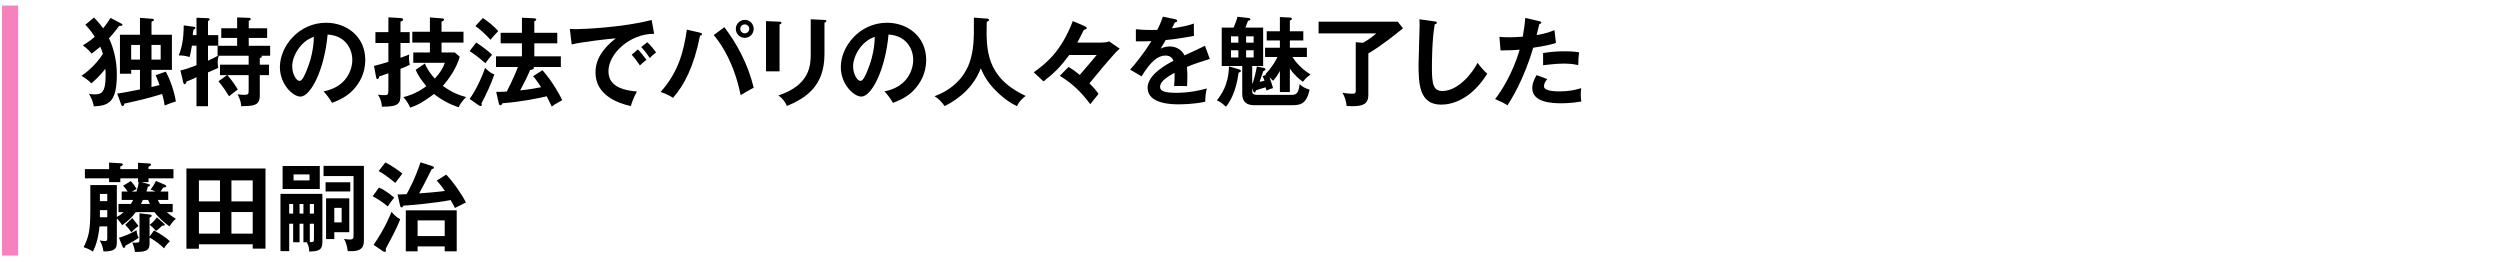
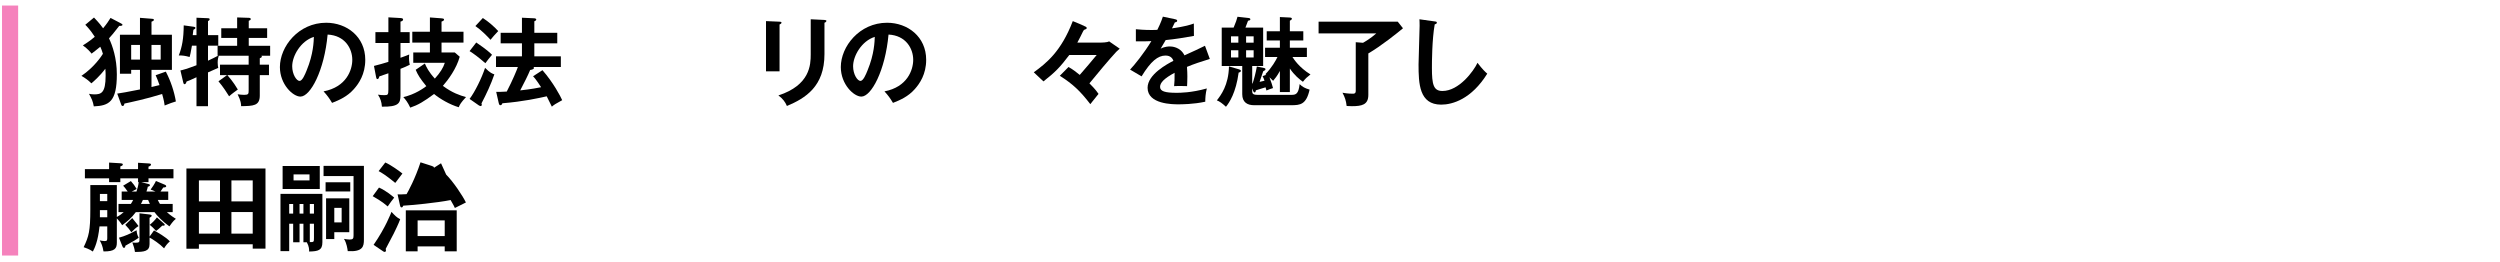
<svg xmlns="http://www.w3.org/2000/svg" id="_レイヤー_2" data-name="レイヤー_2" viewBox="0 0 620 65">
  <defs>
    <style>
      .cls-1, .cls-2 {
        fill: none;
      }

      .cls-2 {
        stroke: #f582bc;
        stroke-miterlimit: 10;
        stroke-width: 4px;
      }

      .cls-3 {
        clip-path: url(#clippath);
      }
    </style>
    <clipPath id="clippath">
      <rect class="cls-1" width="620" height="65" />
    </clipPath>
  </defs>
  <g id="_スライス" data-name="スライス">
    <g class="cls-3">
      <g>
        <path d="M23.312,4.347c1.393,1.464,1.896,2.16,2.256,2.664.889-1.056,1.465-1.944,1.848-2.568l2.521,1.32c.312.168.432.24.432.384,0,.312-.6.288-.793.264-1.392,1.824-2.039,2.544-2.543,3.096.863,1.824,1.943,4.92,1.943,8.929,0,6.865-1.968,7.777-5.713,7.945-.239-1.296-.504-1.872-1.199-3.12.336.072.72.144,1.32.144,1.703,0,2.808-.336,2.808-4.632,0-.384,0-1.032-.071-1.729-1.416,1.896-2.929,3.168-3.457,3.625-.72-.72-1.584-1.368-2.473-1.848,3.217-2.184,4.969-4.896,5.329-5.473-.216-.792-.408-1.2-.647-1.752-1.08.888-1.561,1.248-2.16,1.704-.361-.456-.912-1.128-2.16-2.04,1.68-1.056,2.399-1.656,2.951-2.136-1.08-1.68-1.92-2.544-2.352-2.977l2.16-1.8ZM42.634,8.619v8.713h-5.064v4.249c1.08-.24,1.561-.36,1.992-.48-.456-1.248-.575-1.608-.96-2.448l2.521-.888c1.2,2.28,2.088,4.944,2.496,7.393-.528.144-1.8.576-2.784,1.008-.049-.456-.168-1.248-.624-2.856-3.913,1.224-7.801,2.04-9.36,2.376-.049.288-.121.6-.433.6-.24,0-.312-.216-.384-.408l-.961-2.665c.889-.144,2.521-.384,5.641-1.032v-4.849h-2.184v.96h-2.785v-9.673h4.969v-4.2l3.024.24c.097,0,.433.024.433.264s-.36.36-.601.456v3.24h5.064ZM34.713,14.788v-3.648h-2.184v3.648h2.184ZM37.569,11.139v3.648h2.28v-3.648h-2.28Z" />
        <path d="M56.312,18.628h-1.752v-2.592h7.105v-2.208h-7.417c-.097.312-.265.84-.265,1.68,0,.6.072.984.145,1.32-.408.192-.624.288-2.545,1.128v8.377h-2.855v-7.177c-1.704.792-1.896.864-2.448,1.056-.12.384-.265.672-.504.672-.216,0-.288-.24-.337-.456l-.695-2.952c.648-.144,1.439-.336,3.984-1.296v-4.849h-1.129c-.287,1.728-.455,2.352-.575,2.808-1.08-.312-1.824-.408-2.688-.384.84-2.16,1.2-4.225,1.225-7.465l2.424.336c.191.024.48.072.48.288,0,.192-.192.312-.504.48-.049.552-.097.84-.168,1.32h.936v-4.32l2.855.12c.145,0,.408.024.408.264,0,.216-.215.384-.408.456v3.48h2.545v2.616h-2.545v3.72c1.033-.48,1.656-.792,2.473-1.224h-.096v-2.472h4.848v-1.944h-3.936v-2.4h3.936v-2.688l2.857.096c.168,0,.527.024.527.312,0,.216-.264.336-.504.432v1.848h4.561v2.4h-4.561v1.944h5.305v2.472h-2.16c.072.072.096.096.096.168,0,.24-.145.288-.504.456v1.584h2.28v2.592h-2.28v5.064c0,2.568-1.608,2.592-4.633,2.64,0-.504-.023-1.248-.863-2.952.576.072,1.008.144,1.607.144,1.08,0,1.129-.24,1.129-1.128v-3.768h-5.281c.24.288,1.465,1.632,2.593,3.576-.312.216-1.632,1.176-2.161,1.68-.432-.72-1.512-2.4-2.64-3.72l2.136-1.536Z" />
        <path d="M80.241,22.66c5.665-1.08,7.128-5.305,7.128-7.825,0-2.784-1.8-6.048-6.12-6.265-.815,8.953-4.272,15.385-6.745,15.385-1.848,0-5.088-3.024-5.088-7.32,0-5.113,4.633-10.993,11.473-10.993,5.113,0,9.697,3.457,9.697,9.193,0,3.576-1.607,5.904-2.832,7.272-1.633,1.848-3.625,2.712-5.4,3.408-.721-1.2-1.176-1.824-2.112-2.856ZM72.465,16.42c0,2.041,1.08,3.648,1.824,3.648.695,0,1.367-1.632,1.752-2.592,1.703-4.104,1.752-7.225,1.8-8.329-3.265,1.008-5.376,4.729-5.376,7.272Z" />
        <path d="M101.601,7.971v2.688h-2.28v3.672c1.344-.48,1.656-.6,2.16-.816-.023.288-.048.48-.048.768,0,.384.024,1.056.192,1.776-.912.456-1.272.6-2.305,1.008v6.601c0,1.944-.504,2.856-4.607,2.785-.072-1.176-.385-2.088-.984-2.977.72.096,1.008.12,1.56.12.888,0,1.032-.072,1.032-1.392v-4.032c-.744.264-1.92.672-2.232.768-.072.264-.191.672-.48.672-.239,0-.287-.264-.336-.504l-.527-2.76c1.464-.36,2.305-.624,3.576-1.008v-4.68h-3.217v-2.688h3.217v-3.672l2.904.168c.336.024.744.048.744.36,0,.288-.264.432-.648.528v2.616h2.28ZM112.785,13.011l1.225,1.056c-.792,2.928-2.855,5.736-4.176,7.225,2.304,1.728,4.248,2.376,5.736,2.784-1.272,1.368-1.537,1.848-1.801,2.521-2.208-.648-4.68-2.088-6.12-3.289-2.521,1.872-3.984,2.736-5.905,3.384-.647-1.368-1.176-2.016-1.728-2.616,2.929-.648,5.112-2.256,5.712-2.712-1.512-1.848-2.063-2.712-2.64-4.056l2.28-1.56c.359.84.936,2.088,2.473,3.744,1.367-1.512,2.088-2.712,2.472-3.912h-7.825v-2.568h4.129v-2.448h-4.368v-2.688h4.368v-3.552l2.832.216c.264.024.672.048.672.288,0,.336-.359.432-.623.528v2.521h5.447v2.688h-5.447v2.448h3.287Z" />
        <path d="M118.112,10.539c2.688,1.824,3.479,2.616,3.912,3.048-.407.432-1.392,1.728-1.656,2.088-1.8-1.56-2.808-2.304-3.912-3l1.656-2.136ZM116.456,24.532c1.272-1.656,3.024-5.185,3.841-7.705,1.248,1.272,1.896,1.488,2.304,1.608-.792,2.353-2.017,4.969-3.192,7.201.048.12.072.216.072.336,0,.192-.12.336-.264.336-.072,0-.265-.048-.457-.168l-2.304-1.608ZM119.744,4.466c1.32.84,2.881,2.185,3.816,3.241-1.008,1.08-1.128,1.2-1.92,2.16-.816-.912-2.28-2.4-3.744-3.409l1.848-1.992ZM134.529,17.404c2.688,3.072,4.465,6.457,4.896,7.44-1.729.96-1.92,1.056-2.568,1.608-.216-.408-1.08-2.208-1.271-2.568-2.017.456-5.761,1.296-10.993,1.728-.12.288-.216.48-.504.48-.192,0-.312-.144-.408-.552l-.624-2.76c.48.024.936.024,2.616-.072,1.464-2.808,2.496-5.328,2.761-6.096h-5.425v-2.641h6.433v-3.216h-5.281v-2.616h5.281v-3.744l3.072.144c.287.024.48.144.48.288,0,.216-.217.36-.48.456v2.856h5.688v2.616h-5.688v3.216h6.576v2.641h-6.793c.072.072.121.12.121.24,0,.336-.625.456-.937.504-.552,1.344-1.416,3.048-2.472,5.064,2.711-.288,4.464-.648,5.184-.792-1.225-1.896-1.68-2.376-1.992-2.712l2.328-1.512Z" />
-         <path d="M162.227,8.379c-6.001-.024-11.33,4.896-11.33,9.289,0,2.809,1.969,4.633,7.057,5.017-.936,1.752-1.295,2.88-1.512,3.625-3.648-.816-8.761-2.904-8.761-8.353,0-3.216,1.824-5.977,5.04-8.449-1.535.096-8.616.912-10.944,1.512l-.456-3.864c.456.048.912.072,1.561.072,1.632,0,11.641-.408,18.721-2.28l.625,3.432ZM158.218,12.243c.336.384,1.536,1.776,2.089,2.592-.601.432-1.465,1.248-1.609,1.392-.815-1.2-1.224-1.752-2.039-2.664l1.56-1.32ZM160.521,10.467c.672.576,1.705,1.848,2.185,2.544-.528.36-1.104.912-1.56,1.368-.744-1.128-1.201-1.704-2.113-2.712l1.488-1.2Z" />
-         <path d="M173.648,8.115c.36.096.457.168.457.336,0,.12-.072.312-.505.408-1.512,7.681-3.937,12.289-6.696,15.409-.936-.696-2.521-1.272-3.072-1.464,4.416-4.92,5.736-10.081,6.504-15.458l3.312.768ZM179.649,6.747c2.88,3.84,5.736,8.713,7.272,15.001-.96.48-2.952,1.656-3.24,1.848-1.561-7.657-4.512-12.337-6.672-14.905l2.64-1.944ZM186.922,7.155c0,1.248-1.008,2.232-2.208,2.232-1.224,0-2.232-.984-2.232-2.232s1.032-2.232,2.232-2.232c1.176,0,2.208.96,2.208,2.232ZM183.586,7.155c0,.624.504,1.104,1.104,1.104.625,0,1.129-.504,1.129-1.104,0-.624-.504-1.104-1.104-1.104-.624,0-1.128.48-1.128,1.104Z" />
        <path d="M193.329,5.379c.288.024.479.024.479.24,0,.24-.287.36-.479.456v11.617h-3.36V5.234l3.36.144ZM204.467,4.947c.359.024.479.096.479.216,0,.312-.312.408-.479.48v7.777c0,8.017-4.682,10.921-9.313,12.865-.408-1.008-1.104-1.896-2.112-2.616,7.849-2.568,8.017-7.584,8.017-10.225V4.778l3.409.168Z" />
        <path d="M219.346,22.66c5.664-1.08,7.129-5.305,7.129-7.825,0-2.784-1.801-6.048-6.121-6.265-.816,8.953-4.272,15.385-6.744,15.385-1.849,0-5.089-3.024-5.089-7.32,0-5.113,4.632-10.993,11.474-10.993,5.111,0,9.696,3.457,9.696,9.193,0,3.576-1.608,5.904-2.832,7.272-1.632,1.848-3.624,2.712-5.401,3.408-.719-1.2-1.176-1.824-2.111-2.856ZM211.568,16.42c0,2.041,1.08,3.648,1.824,3.648.696,0,1.369-1.632,1.752-2.592,1.705-4.104,1.753-7.225,1.801-8.329-3.264,1.008-5.377,4.729-5.377,7.272Z" />
-         <path d="M244.714,4.61c.432.024.575.192.575.36s-.264.336-.575.456c-.144,6.769-.312,13.681,9.648,18.361-1.08.864-1.56,1.368-2.185,2.544-2.76-1.344-4.775-3.384-5.256-3.889-1.969-1.968-2.881-3.648-3.696-5.496-1.632,4.344-5.064,7.44-8.952,9.361-.889-1.2-1.417-1.752-2.497-2.448,5.856-2.16,7.969-6.289,8.665-8.329,1.008-2.976,1.152-5.472,1.08-11.161l3.192.24Z" />
        <path d="M277.69,12.075c-.601.504-.888.816-.937.864-1.775,1.92-4.439,5.112-6.576,7.729.553.552,1.536,1.536,2.256,2.616l-2.039,2.544c-2.521-3.289-4.346-4.993-7.562-7.033l2.16-2.184c1.056.576,2.112,1.416,2.784,1.968,1.08-1.2,3.289-3.84,4.201-4.944h-6.793c-2.232,2.952-3.433,4.225-6.408,6.553l-2.4-2.256c3.048-2.232,6.768-5.088,9.672-12.697.912.36,2.593,1.056,3.217,1.393.12.072.24.168.24.312,0,.24-.24.312-.385.36-.336.096-.383.192-.575.576-.312.696-.96,1.92-1.368,2.688h5.305c.744,0,2.111,0,2.568-.312l2.64,1.824Z" />
        <path d="M291.466,4.778c.168.048.479.096.479.384,0,.216-.264.36-.575.384-.265.576-.433.912-.72,1.488,3.408-.48,4.632-.912,5.424-1.2l.023,3.072c-2.279.408-4.68.816-7.008,1.032-.288.528-.84,1.416-1.248,2.136,1.008-.552,2.064-.552,2.28-.552.384,0,2.567.048,3.624,2.208,1.704-.768,4.08-1.848,5.088-2.376l1.201,3.265c-2.113.648-3.938,1.248-5.665,1.968.072.936.097,1.776.097,2.4,0,1.056-.049,1.776-.072,2.376-.168,0-2.112-.072-3.217,0,.12-1.224.12-1.44.12-3.312-2.616,1.416-3.601,2.472-3.601,3.504,0,1.08,1.225,1.464,4.057,1.464.864,0,3.672,0,7.537-1.08-.312,1.248-.385,2.376-.385,3.289-2.977.648-5.952.648-6.672.648-1.345,0-7.633,0-7.633-4.104,0-3.336,4.944-5.928,6.408-6.696-.216-.576-.695-1.296-1.969-1.296-1.871,0-3.647,1.416-5.928,5.161l-2.856-1.68c1.032-1.056,3.48-4.081,5.28-7.057-1.176.048-1.896.072-3.84.048v-3c.552.048,1.992.192,3.864.192.864,0,1.224-.024,1.464-.048.145-.288.936-1.873,1.368-3.265l3.072.648Z" />
        <path d="M307.328,17.212c.289.096.408.216.408.336,0,.288-.216.36-.552.456-.672,4.992-2.304,7.44-3.144,8.473-.937-.864-1.609-1.344-2.257-1.584.983-1.272,2.904-3.744,3-8.424l2.544.744ZM313.809,18.412c1.633-1.68,2.617-3.456,3.001-4.272h-3.072v-2.304h3.673v-1.8h-3.266v-2.28h3.266v-3.528l2.472.12c.312.024.504.096.504.312s-.312.36-.504.48v2.616h3.336v2.28h-3.336v1.8h4.224v2.304h-3.576c.336.528,1.656,2.592,4.465,4.321-.912.72-1.2.96-1.872,1.824-.937-.672-2.136-1.656-3.24-3.288v5.833h-2.472v-5.232c-.673,1.248-1.248,1.944-1.681,2.448-.144-.144-.624-.624-.912-.888.576,1.584.624,1.704.888,2.688-.527.144-1.056.36-1.632.6-.024-.168-.12-.48-.216-.792-.528.168-1.944.6-2.4.744-.048.456-.216.528-.336.528s-.264-.144-.36-.384l-.216-.624v.6c0,.624.048,1.008,1.344,1.008h8.4c1.033,0,1.753-.168,2.018-2.665.672.672,1.271,1.008,2.472,1.368-.816,3.72-2.353,3.864-4.536,3.864h-9.241c-1.656,0-2.929-.72-2.929-2.736v-6.984h-5.088V6.843h2.952c.601-1.464.744-1.848.96-2.688l2.784.312c.216.024.408.144.408.312,0,.216-.216.312-.576.36-.096.264-.552,1.464-.647,1.704h4.393v9.529h-2.713v4.344l.096-.024c.312-.864.793-2.664,1.057-4.2l1.824.384c.119.024.312.096.312.288,0,.24-.192.312-.552.504-.145.408-.768,2.256-.912,2.641.792-.192.96-.216,1.225-.288-.097-.288-.289-.816-.48-1.152l.912-.312-.217-.144ZM307.113,9.003h-1.824v1.584h1.824v-1.584ZM307.113,12.459h-1.824v1.8h1.824v-1.8ZM309.033,10.587h1.871v-1.584h-1.871v1.584ZM309.033,14.259h1.871v-1.8h-1.871v1.8Z" />
        <path d="M346.642,5.379l1.296,1.632c-1.367,1.152-5.448,4.417-8.592,6.241v10.297c0,2.448-1.633,2.784-4.081,2.784-.576,0-.937-.024-1.296-.048-.168-1.416-.432-2.136-1.032-3.288,1.272.24,2.328.24,2.521.24.359,0,.768,0,.768-.72v-12.049l1.801.144c.479-.264,1.92-1.104,3.288-2.328h-14.306v-2.904h19.634Z" />
        <path d="M355.785,5.307c.384.048.552.072.552.336,0,.24-.336.36-.528.408-.672,3.72-.695,9.48-.695,10.777,0,4.128.384,5.736,2.615,5.736,4.081,0,7.705-4.872,8.689-6.984,1.248,1.632,1.92,2.256,2.424,2.688-3.912,6.289-8.592,7.681-11.425,7.681-5.448,0-5.616-5.184-5.616-9.985,0-1.512.264-8.185.264-9.553,0-.984-.023-1.152-.048-1.632l3.769.528Z" />
-         <path d="M381.777,5.259c.336.072.456.168.456.336,0,.048,0,.312-.479.36-.121.432-.576,2.352-.672,2.736,2.375-.384,3.432-.816,4.416-1.224l.384,3.192c-1.272.384-2.544.72-5.641,1.176-2.304,7.849-5.448,12.841-6.384,14.281-.984-.624-1.393-.792-3.072-1.56,1.295-1.584,4.344-6.192,6.096-12.241-1.464.144-2.496.144-4.752.192l-.264-3.36c.6.048,1.344.096,2.352.096.456,0,1.801,0,3.432-.144.385-2.16.529-3.457.625-4.657l3.504.816ZM383.722,19.612c-.433.504-.816,1.104-.816,1.776,0,1.272,2.929,1.272,4.032,1.272,1.801,0,3.48-.264,5.209-.792-.072.408-.12.936-.12,1.632,0,.768.071,1.272.144,1.68-2.16.36-3.889.432-5.016.432-2.257,0-7.152-.192-7.152-3.768,0-.984.287-1.8,1.055-3.216l2.665.984ZM382.689,13.155c2.377-.432,4.776-.432,5.377-.432,2.063,0,3.048.168,3.552.264-.12.96-.192,1.752-.216,3.168-.768-.168-1.704-.384-3.528-.384-1.921,0-4.368.312-5.185.408v-3.024Z" />
        <path d="M42.826,50.571v2.041h-1.44c.144.12.888.84,2.232,1.656-.72.528-1.44,1.656-1.608,1.872-1.752-1.248-3.145-2.736-3.696-3.528h-4.632c-1.08,1.464-2.089,2.28-3.385,3.24-.359-.6-1.008-1.392-1.32-1.704v6c0,1.488-.504,2.232-3.312,2.208-.216-1.344-.504-1.968-.936-2.736.264.048.84.168,1.248.168.624,0,.624-.288.624-.816v-2.833h-1.921c-.383,3.745-1.224,5.425-1.655,6.241-.769-.576-2.017-.984-2.28-1.08,1.271-2.64,1.656-3.984,1.656-9.409v-6h6.576v7.92c.768-.408,1.272-.816,1.705-1.2h-1.297v-2.041h3.072c.288-.432.456-.744.553-.984h-2.833v-2.088h1.488c-.528-.792-.841-1.128-1.128-1.44l1.92-1.152c.624.72.984,1.176,1.439,1.968-.407.192-1.127.552-1.224.624h1.177c.24-.696.455-1.512.552-2.328h-.168v-.936h-4.393v.936h-2.784v-.936h-6v-2.28h6v-1.632l2.76.168c.265.024.648.048.648.288,0,.288-.312.384-.624.504v.672h4.393v-1.584l2.664.168c.168,0,.552.024.552.264,0,.264-.287.408-.623.528v.624h6.191v2.28h-6.191v.936h-1.801l1.752.456c.217.048.408.12.408.312,0,.216-.312.336-.528.36-.071.384-.096.456-.336,1.2h2.232c-.192-.096-.72-.312-1.2-.48.384-.48,1.057-1.536,1.32-2.136l2.16.912c.119.048.384.168.384.384,0,.312-.479.312-.72.312-.12.216-.528.792-.696,1.008h1.92v2.088h-2.592c.144.336.36.72.528.984h3.168ZM26.601,49.876v-1.776h-1.824v1.776h1.824ZM26.601,53.884v-1.776h-1.824v1.776h1.824ZM29.505,58.948c1.632-.456,2.593-.912,4.368-1.848.049.648.168,1.248.528,1.848-.792.576-1.032.72-3.312,1.992,0,.168-.048.528-.336.528-.24,0-.336-.24-.433-.48l-.815-2.04ZM32.793,54.076c1.152,1.416,1.272,1.584,1.561,1.992-.576.336-1.129.864-1.776,1.536-.504-.744-.672-.936-1.513-1.848l1.729-1.68ZM38.193,57.148c.961.528,2.832,1.56,3.937,2.712-.601.504-1.032,1.056-1.44,1.728-1.031-1.08-2.783-2.256-3.6-2.664v1.608c0,1.752-1.272,1.968-3.625,1.944-.119-.864-.287-1.368-.648-2.353.24.048.48.072.865.072.912,0,.912-.24.912-.912v-6.385l2.447.288c.312.048.576.072.576.312,0,.216-.312.408-.527.504v4.68l1.104-1.536ZM37.162,50.571c-.168-.336-.265-.6-.433-.984h-1.296c-.217.504-.36.792-.48.984h2.209ZM40.594,55.396c.168.168.264.24.264.384s-.216.192-.312.192c-.072,0-.12,0-.288-.024-.912.84-1.057.984-1.561,1.344-.408-.528-1.199-1.272-1.56-1.536.6-.48,1.392-1.248,1.776-1.848l1.68,1.488Z" />
        <path d="M49.328,60.58v1.104h-3.096v-19.898h19.609v19.874h-3.168v-1.08h-13.346ZM54.561,49.947v-5.208h-5.232v5.208h5.232ZM54.561,57.94v-5.353h-5.232v5.353h5.232ZM62.674,49.947v-5.208h-5.281v5.208h5.281ZM57.393,52.587v5.353h5.281v-5.353h-5.281Z" />
        <path d="M75.248,55.492h-.959v4.584h-1.584v-4.584h-.984v6.792h-2.16v-14.209h10.393v12.001c0,1.992-1.032,2.256-3.289,2.304,0-.504.025-1.2-.575-2.304h-.841v-4.584ZM79.305,41.163v5.712h-9.217v-5.712h9.217ZM72.705,50.595h-.984v2.376h.984v-2.376ZM72.801,43.251v1.488h3.96v-1.488h-3.96ZM75.248,50.595h-.959v2.376h.959v-2.376ZM76.833,52.972h1.032v-2.376h-1.032v2.376ZM76.833,60.028c1.008.048,1.032-.048,1.032-1.008v-3.528h-1.032v4.537ZM90.25,41.139v18.29c0,1.632-.217,3.072-4.008,2.856-.072-.552-.265-1.992-.937-3.048.36.072.96.168,1.44.168.815,0,.936-.264.936-1.056v-14.689h-7.44v-2.52h10.009ZM86.865,45.195v2.28h-6.12v-2.28h6.12ZM86.625,49.179v8.401h-3.72v1.704h-2.04v-10.105h5.76ZM82.905,51.556v3.6h1.824v-3.6h-1.824Z" />
-         <path d="M93.992,46.515c1.872.84,3.336,2.136,3.769,2.496-.505.624-1.104,1.416-1.608,2.184-1.464-1.296-3.192-2.232-3.721-2.544l1.561-2.136ZM92.648,60.724c3.023-4.368,4.32-7.896,4.439-8.185.816.888,1.345,1.44,2.16,1.824-.407,1.152-1.271,2.88-1.607,3.576-.312.624-1.704,3.24-1.992,3.792.023.096.072.216.072.36,0,.288-.192.384-.312.384-.168,0-.24-.048-.456-.192l-2.304-1.56ZM95.553,40.298c1.392.6,3.527,2.16,4.248,2.736-.288.36-1.512,1.992-1.776,2.328-2.399-1.968-3.408-2.544-4.128-2.928l1.656-2.136ZM110.649,43.299c1.753,1.752,4.104,5.256,4.896,6.913-.456.216-2.353,1.176-2.736,1.368-.168-.384-.239-.552-1.056-1.968-3.336.672-9.745,1.296-11.737,1.392-.144.312-.216.432-.433.432-.215,0-.312-.216-.383-.528l-.601-2.712c.433.024.815.048,2.232-.048.407-.696,2.136-3.84,3.456-7.896l2.76.888c.36.12.576.216.576.432s-.216.288-.576.408c-.312.648-1.512,3-1.775,3.504-.432.816-1.152,2.16-1.32,2.472,1.704-.12,4.032-.288,6.385-.6-1.008-1.464-1.705-2.232-2.017-2.568l2.328-1.488ZM103.568,61.108v1.224h-2.928v-10.177h12.625v10.177h-2.977v-1.224h-6.721ZM110.289,58.54v-3.888h-6.721v3.888h6.721Z" />
+         <path d="M93.992,46.515c1.872.84,3.336,2.136,3.769,2.496-.505.624-1.104,1.416-1.608,2.184-1.464-1.296-3.192-2.232-3.721-2.544l1.561-2.136ZM92.648,60.724c3.023-4.368,4.32-7.896,4.439-8.185.816.888,1.345,1.44,2.16,1.824-.407,1.152-1.271,2.88-1.607,3.576-.312.624-1.704,3.24-1.992,3.792.023.096.072.216.072.36,0,.288-.192.384-.312.384-.168,0-.24-.048-.456-.192l-2.304-1.56ZM95.553,40.298c1.392.6,3.527,2.16,4.248,2.736-.288.36-1.512,1.992-1.776,2.328-2.399-1.968-3.408-2.544-4.128-2.928l1.656-2.136ZM110.649,43.299c1.753,1.752,4.104,5.256,4.896,6.913-.456.216-2.353,1.176-2.736,1.368-.168-.384-.239-.552-1.056-1.968-3.336.672-9.745,1.296-11.737,1.392-.144.312-.216.432-.433.432-.215,0-.312-.216-.383-.528l-.601-2.712c.433.024.815.048,2.232-.048.407-.696,2.136-3.84,3.456-7.896l2.76.888c.36.12.576.216.576.432s-.216.288-.576.408l2.328-1.488ZM103.568,61.108v1.224h-2.928v-10.177h12.625v10.177h-2.977v-1.224h-6.721ZM110.289,58.54v-3.888h-6.721v3.888h6.721Z" />
      </g>
      <line class="cls-2" x1="2.5" y1="1.373" x2="2.5" y2="63.373" />
    </g>
  </g>
</svg>